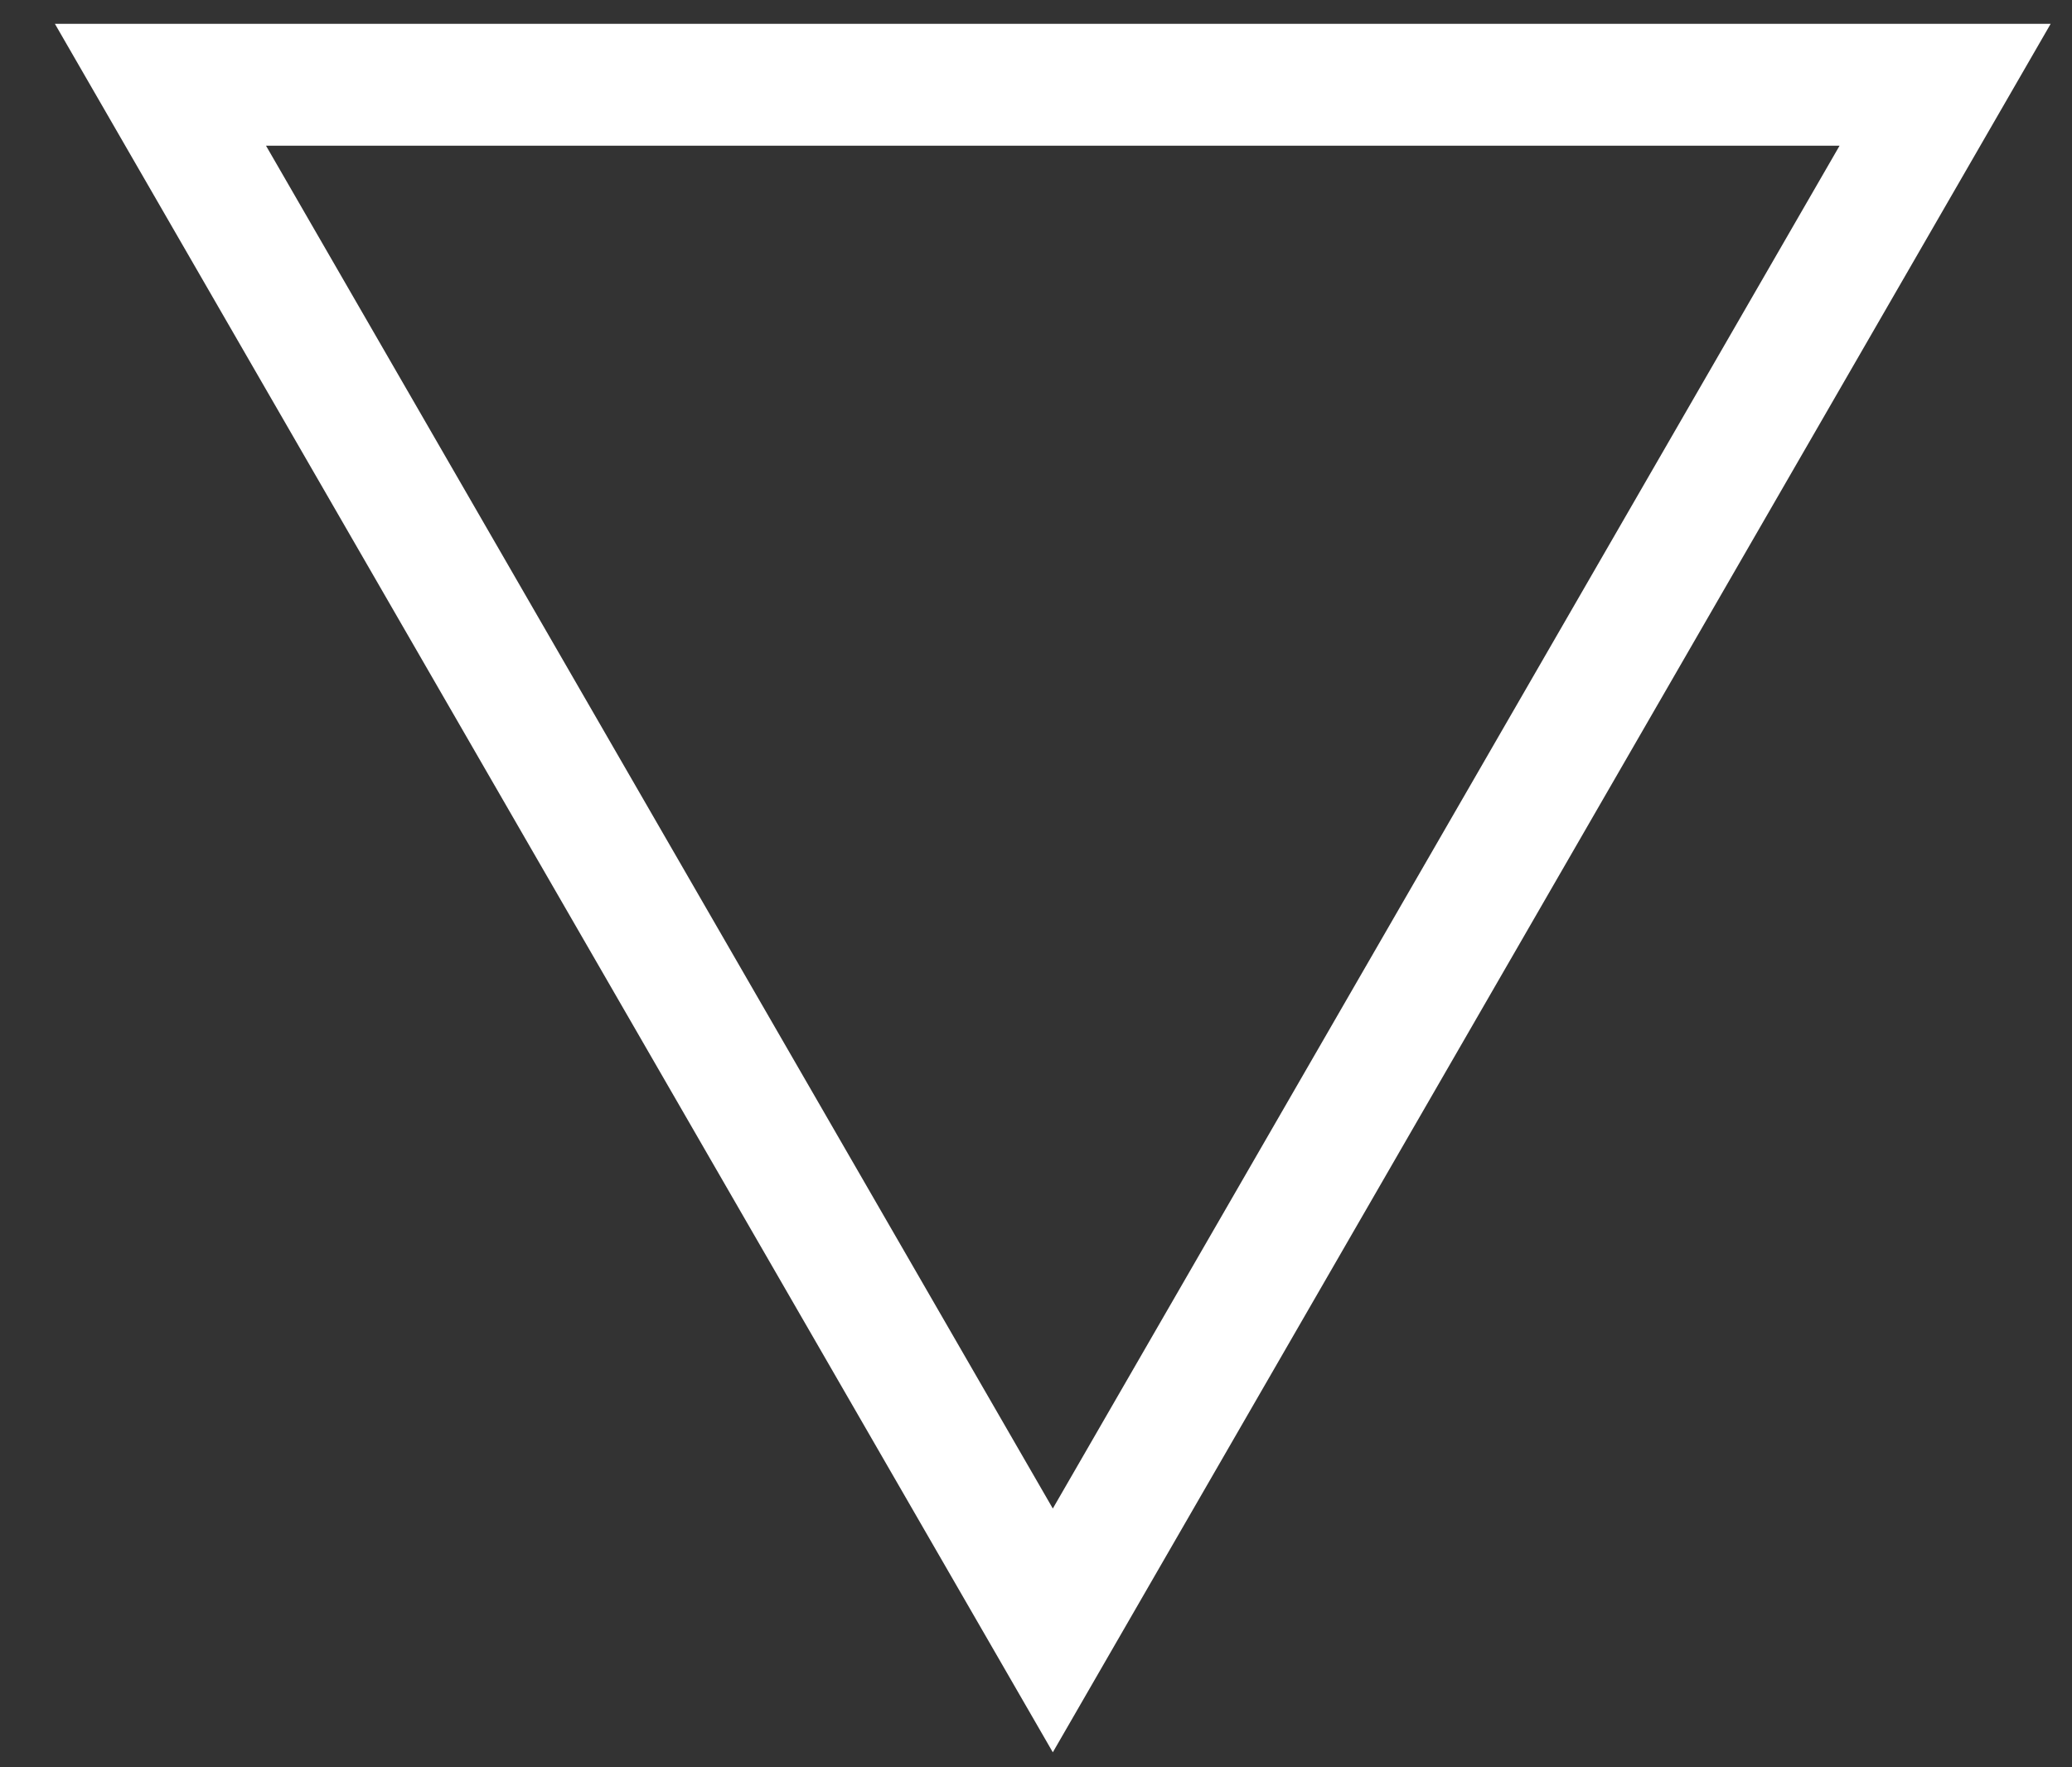
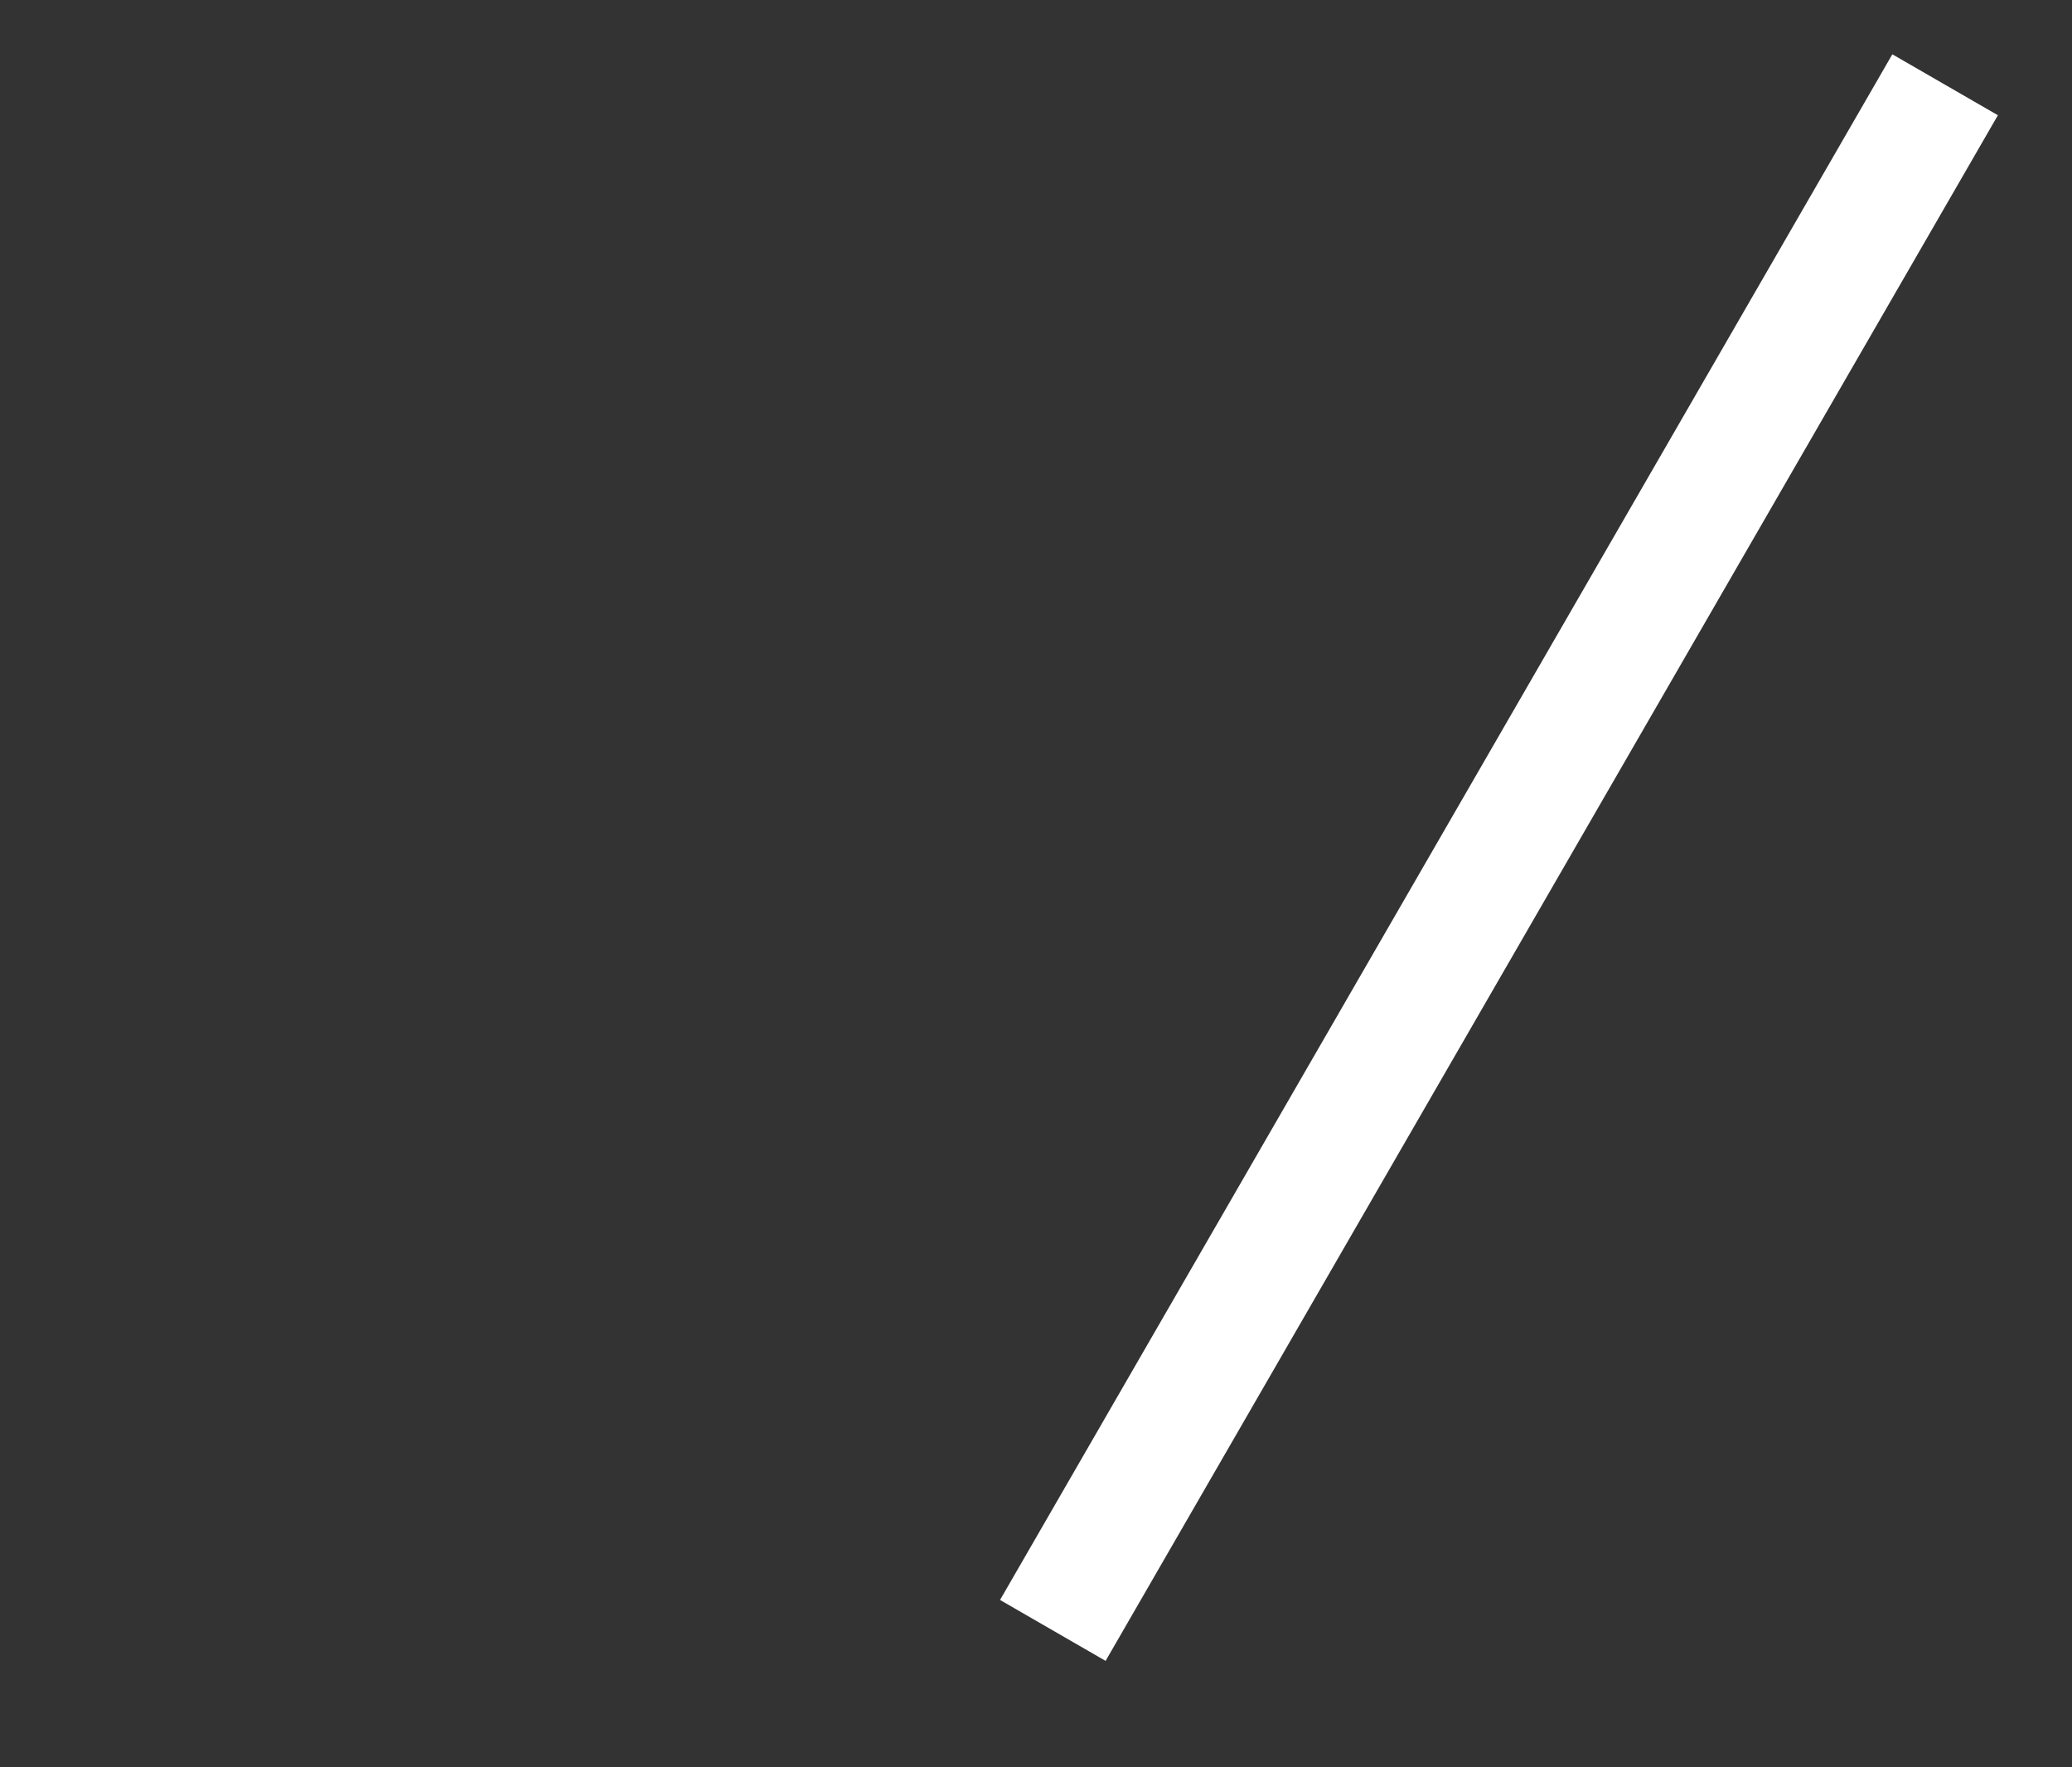
<svg xmlns="http://www.w3.org/2000/svg" width="34" height="29" viewBox="0 0 34 29" fill="none">
  <rect x="0" y="0" width="34" height="29" fill="#333333" stroke="none" />
-   <path d="M31.918 1.391L17.276 26.754L2.633 1.391L31.918 1.391Z" stroke="white" stroke-width="2" />
+   <path d="M31.918 1.391L17.276 26.754L31.918 1.391Z" stroke="white" stroke-width="2" />
</svg>